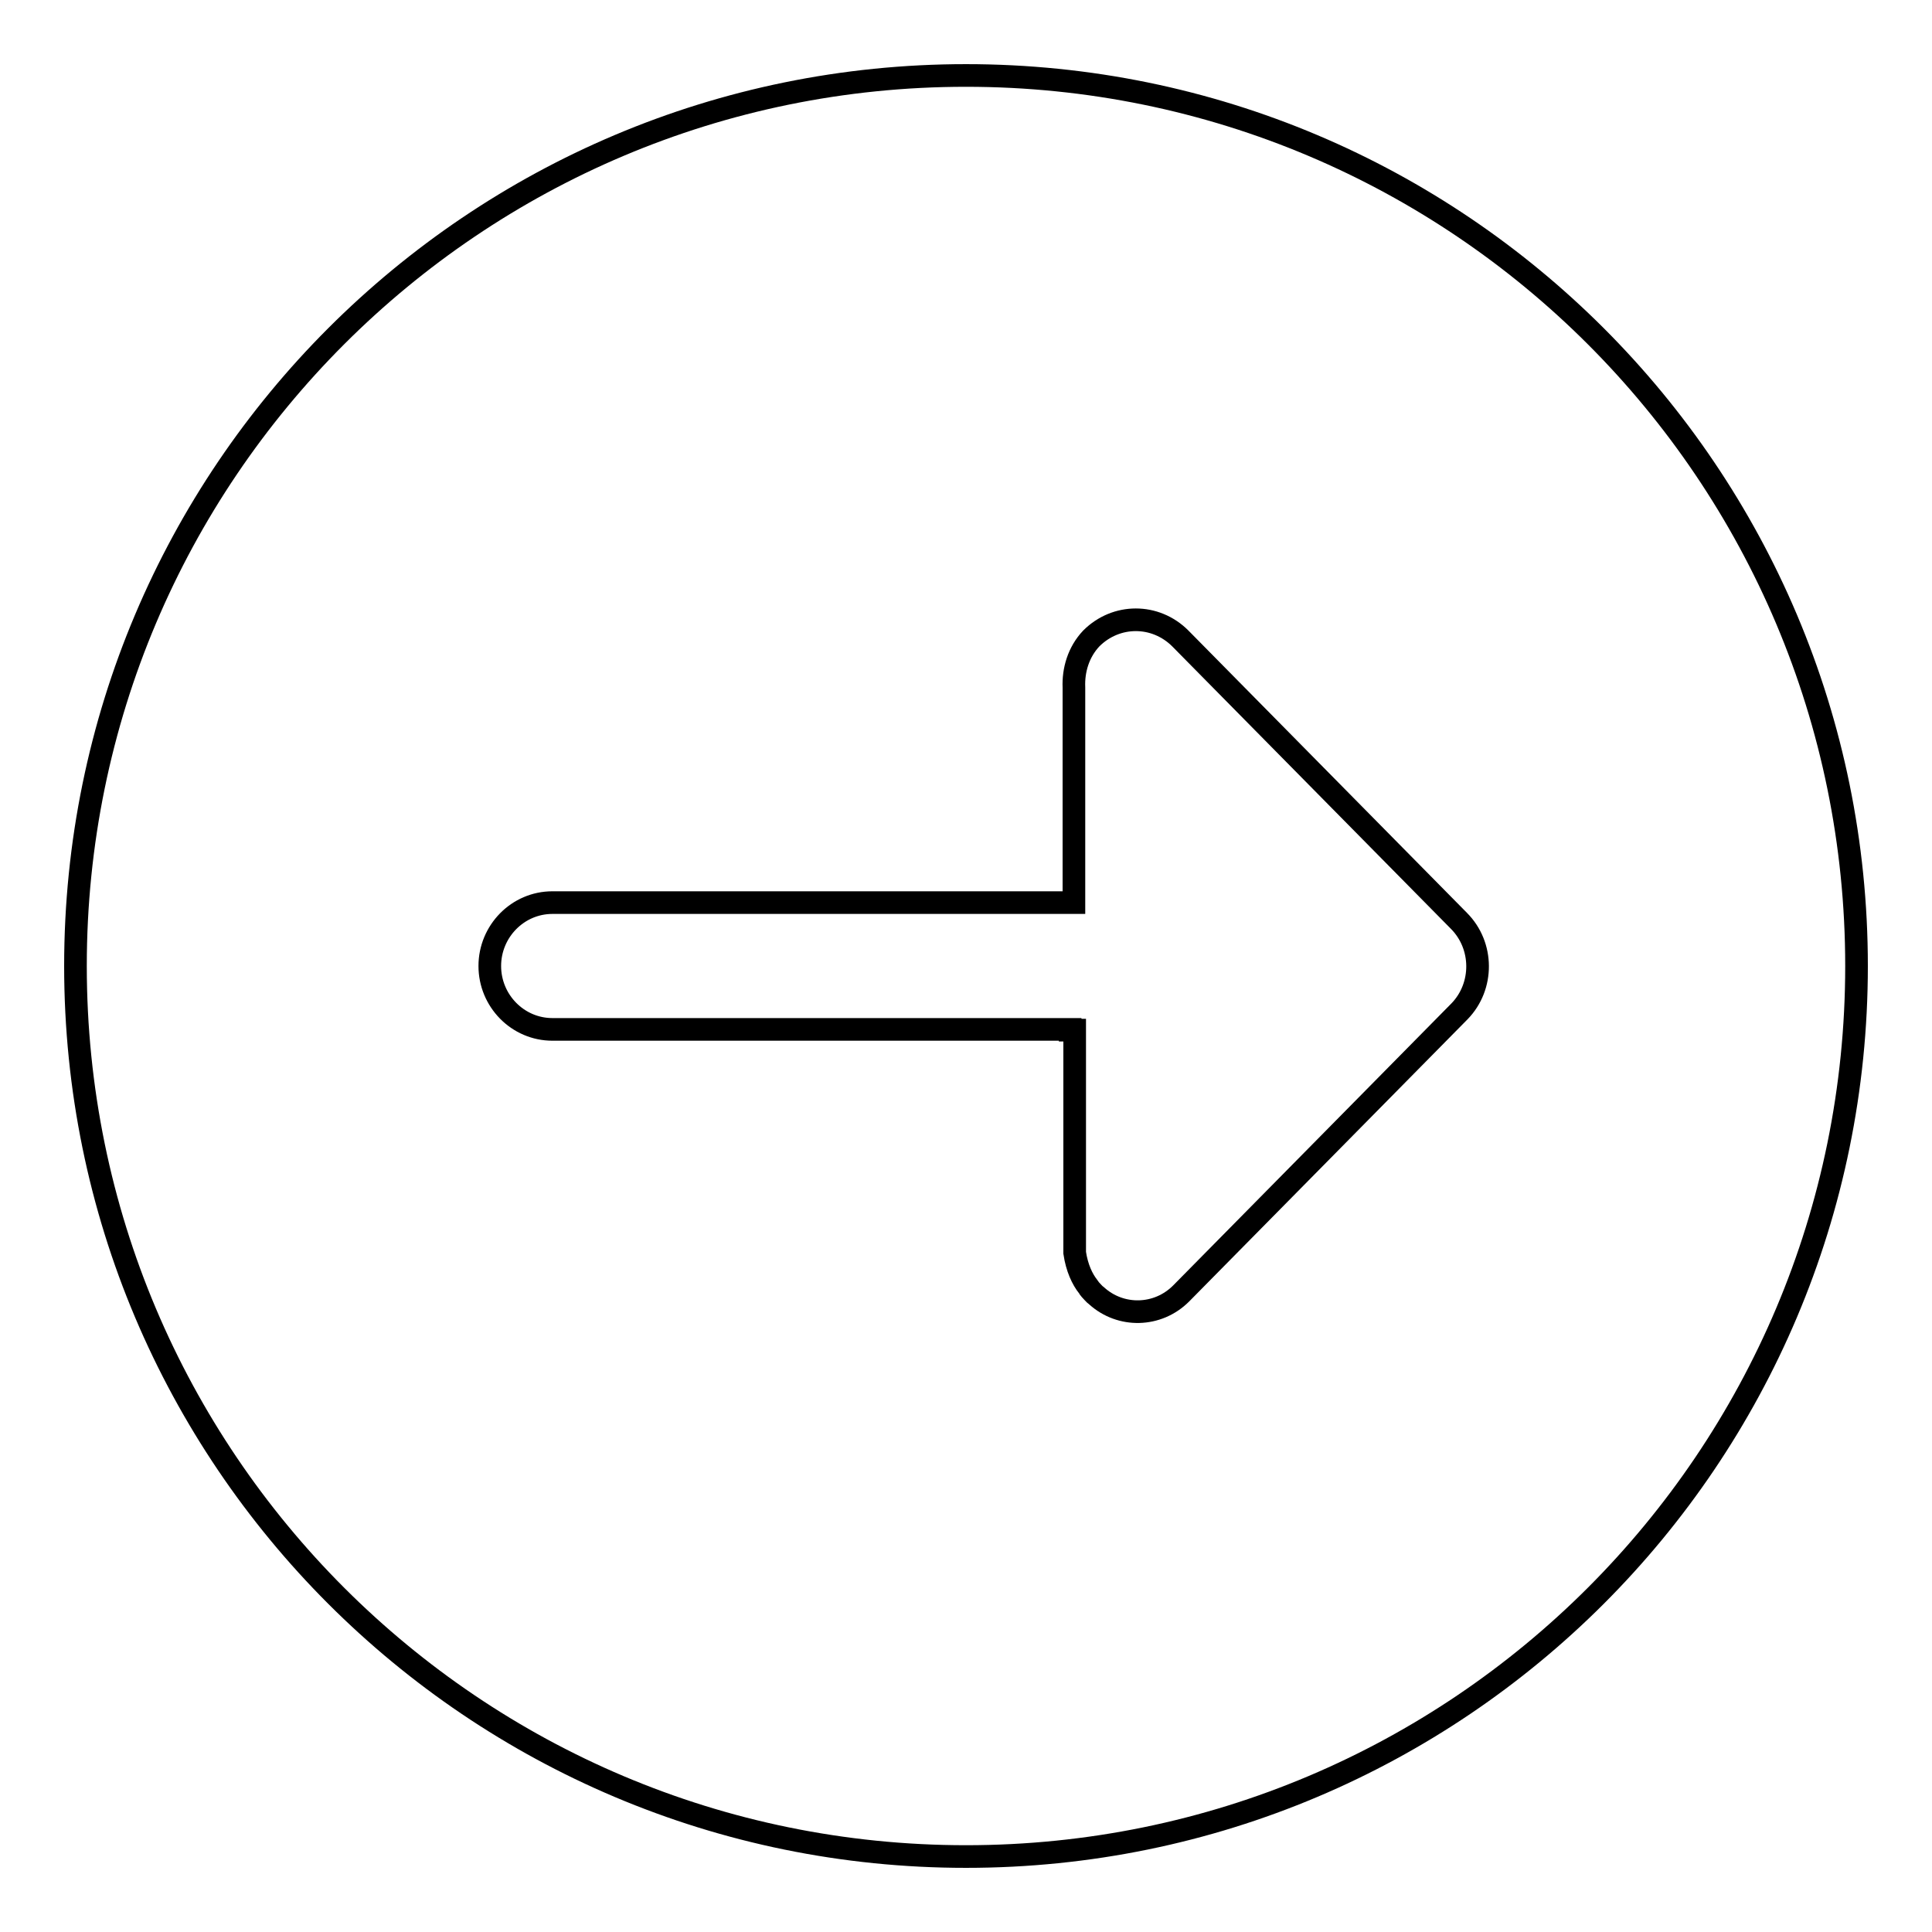
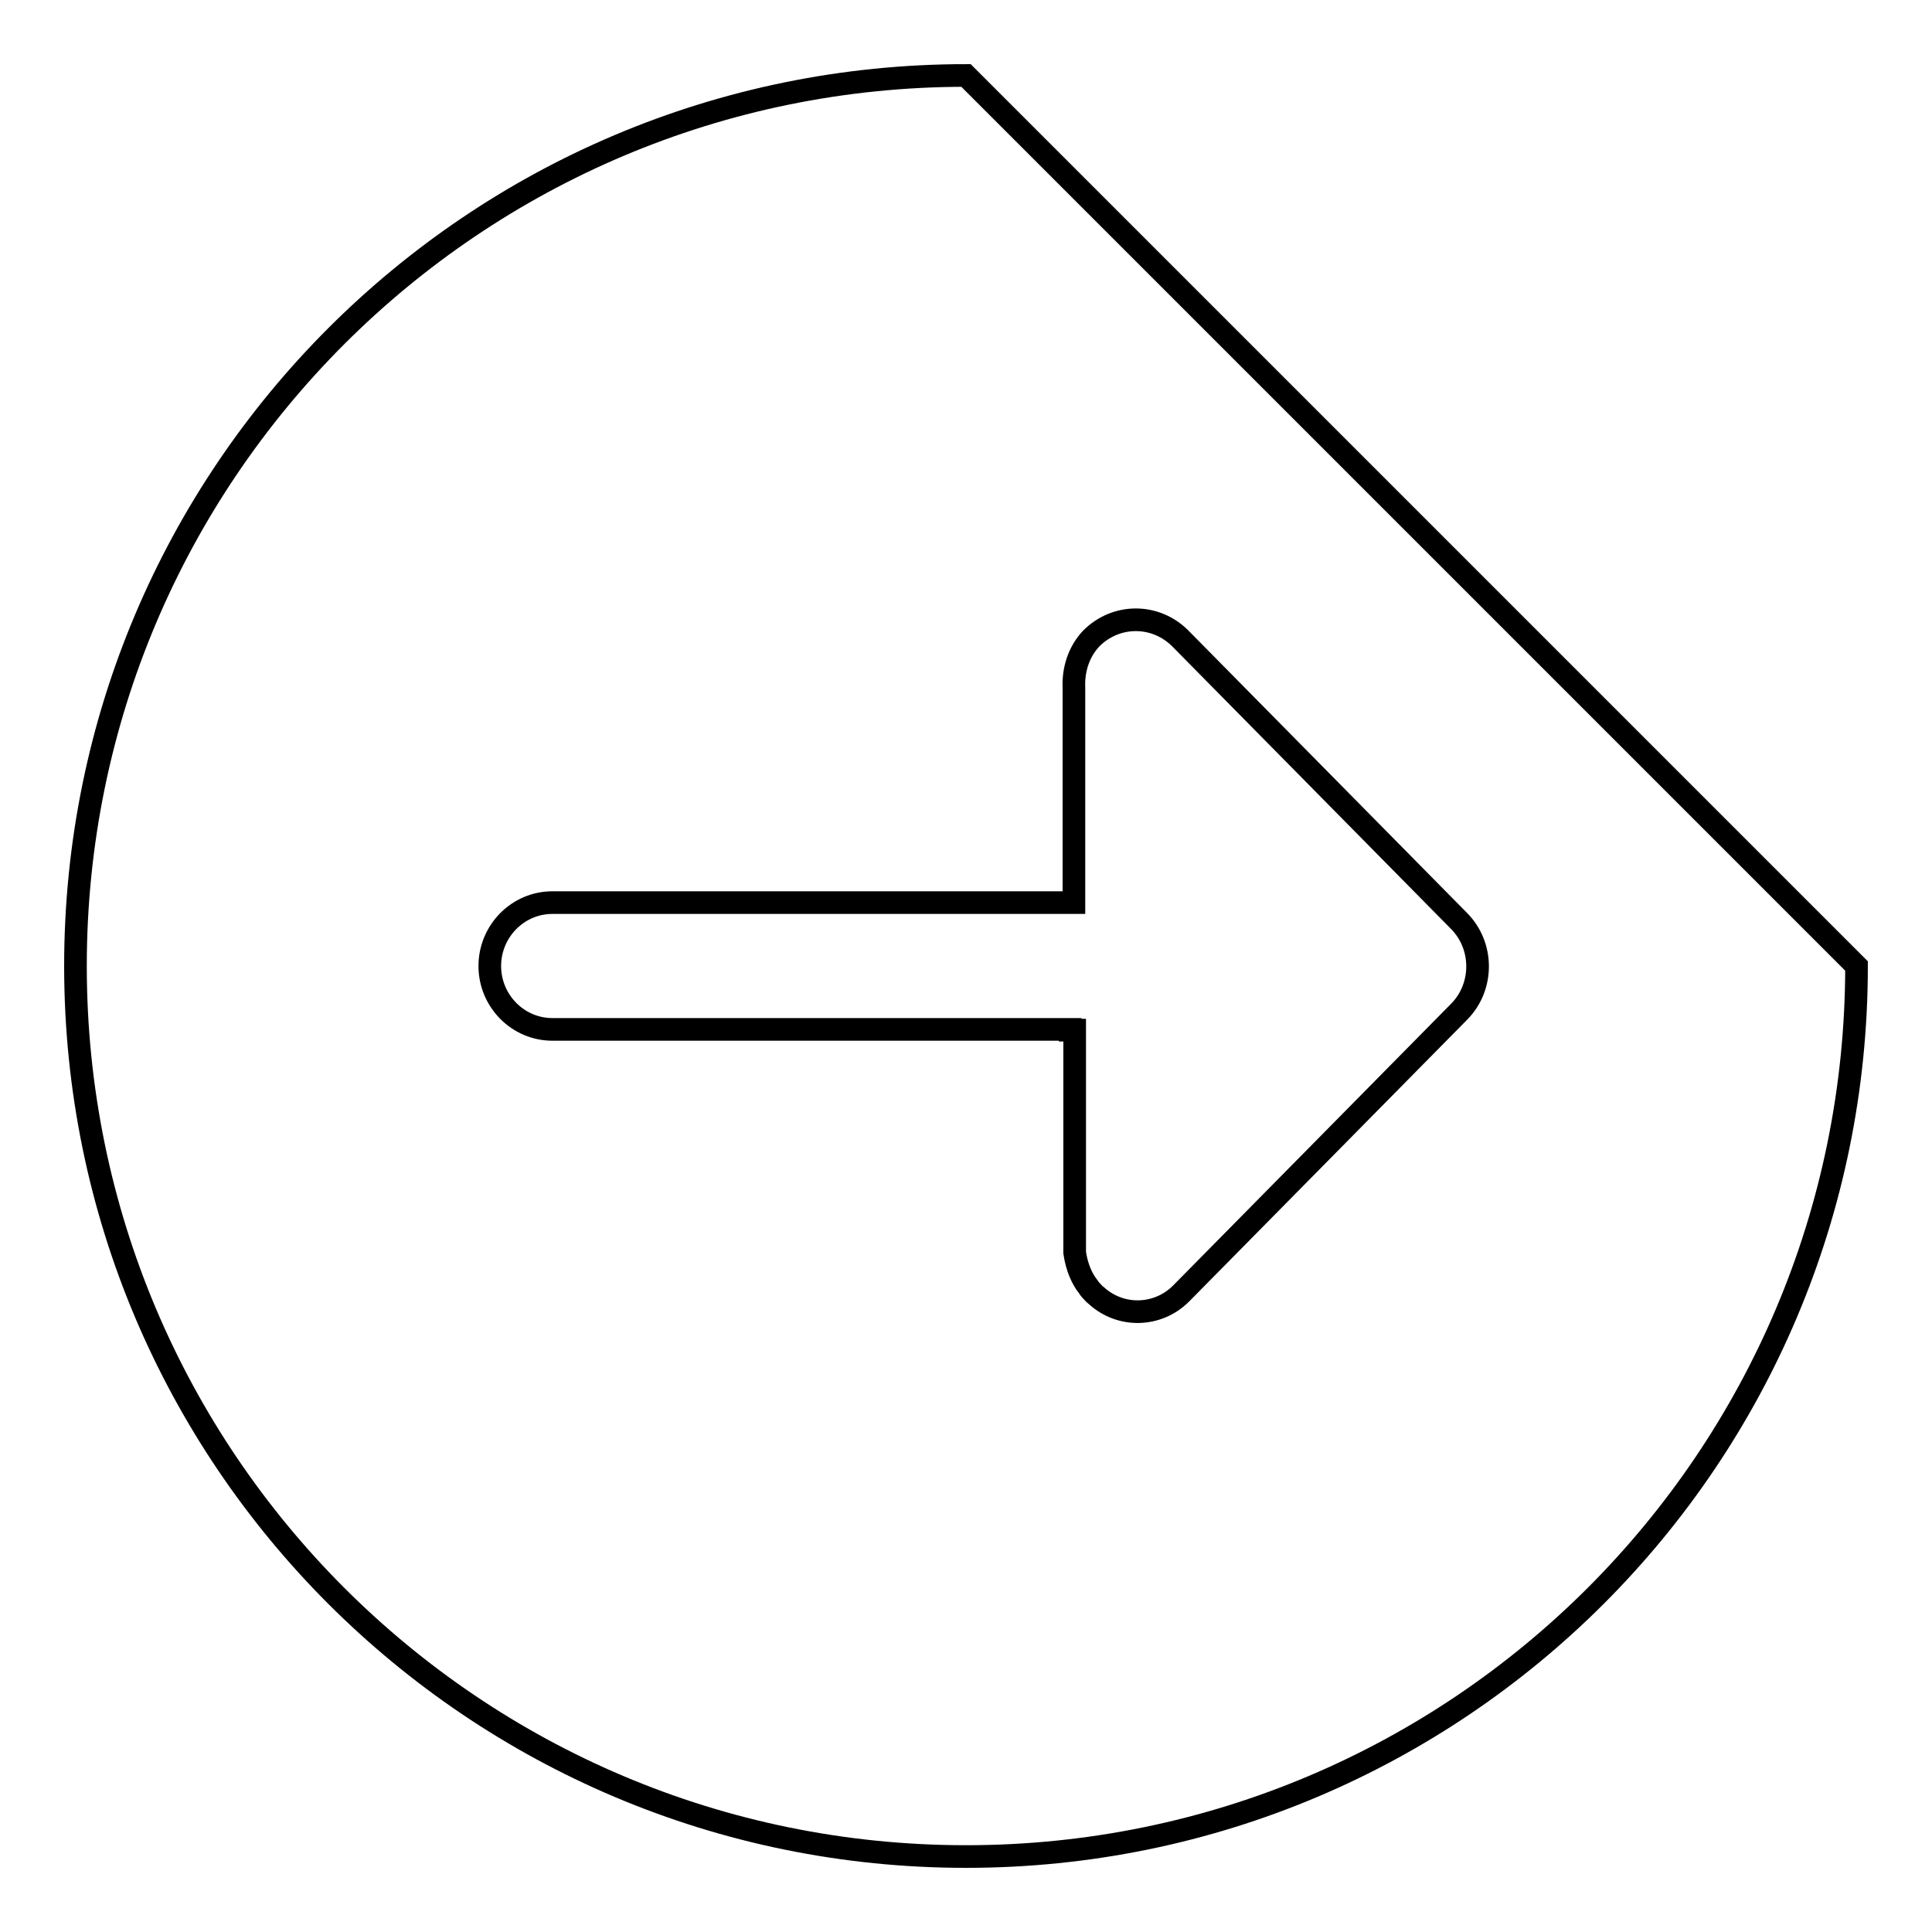
<svg xmlns="http://www.w3.org/2000/svg" version="1.1" x="0px" y="0px" viewBox="0 0 256 256" enable-background="new 0 0 256 256" xml:space="preserve">
  <g>
    <g>
-       <path stroke-width="3" fill-opacity="0" stroke="#000000" d="M128,10C62.8,10,10,62.8,10,128c0,65.2,52.8,118,118,118c65.2,0,118-52.8,118-118C246,62.8,193.2,10,128,10z M193.4,134l-36.9,37.4c-3.1,3.1-8,3.2-11.2,0.3c-0.3-0.2-0.6-0.6-0.9-0.9c-0.1-0.1-0.1-0.2-0.2-0.3l0,0c-0.8-1-1.5-2.5-1.8-4.5v-29.5h-0.6v-0.1H73.2c-4.6,0-8.3-3.8-8.3-8.4c0-4.6,3.7-8.4,8.3-8.4h62.3l0,0h6.8V91.1l0,0c-0.1-2.3,0.6-4.7,2.3-6.5c3.3-3.3,8.5-3.3,11.8,0l36.9,37.4C196.6,125.3,196.6,130.7,193.4,134z" />
+       <path stroke-width="3" fill-opacity="0" stroke="#000000" d="M128,10C62.8,10,10,62.8,10,128c0,65.2,52.8,118,118,118c65.2,0,118-52.8,118-118z M193.4,134l-36.9,37.4c-3.1,3.1-8,3.2-11.2,0.3c-0.3-0.2-0.6-0.6-0.9-0.9c-0.1-0.1-0.1-0.2-0.2-0.3l0,0c-0.8-1-1.5-2.5-1.8-4.5v-29.5h-0.6v-0.1H73.2c-4.6,0-8.3-3.8-8.3-8.4c0-4.6,3.7-8.4,8.3-8.4h62.3l0,0h6.8V91.1l0,0c-0.1-2.3,0.6-4.7,2.3-6.5c3.3-3.3,8.5-3.3,11.8,0l36.9,37.4C196.6,125.3,196.6,130.7,193.4,134z" />
    </g>
  </g>
</svg>